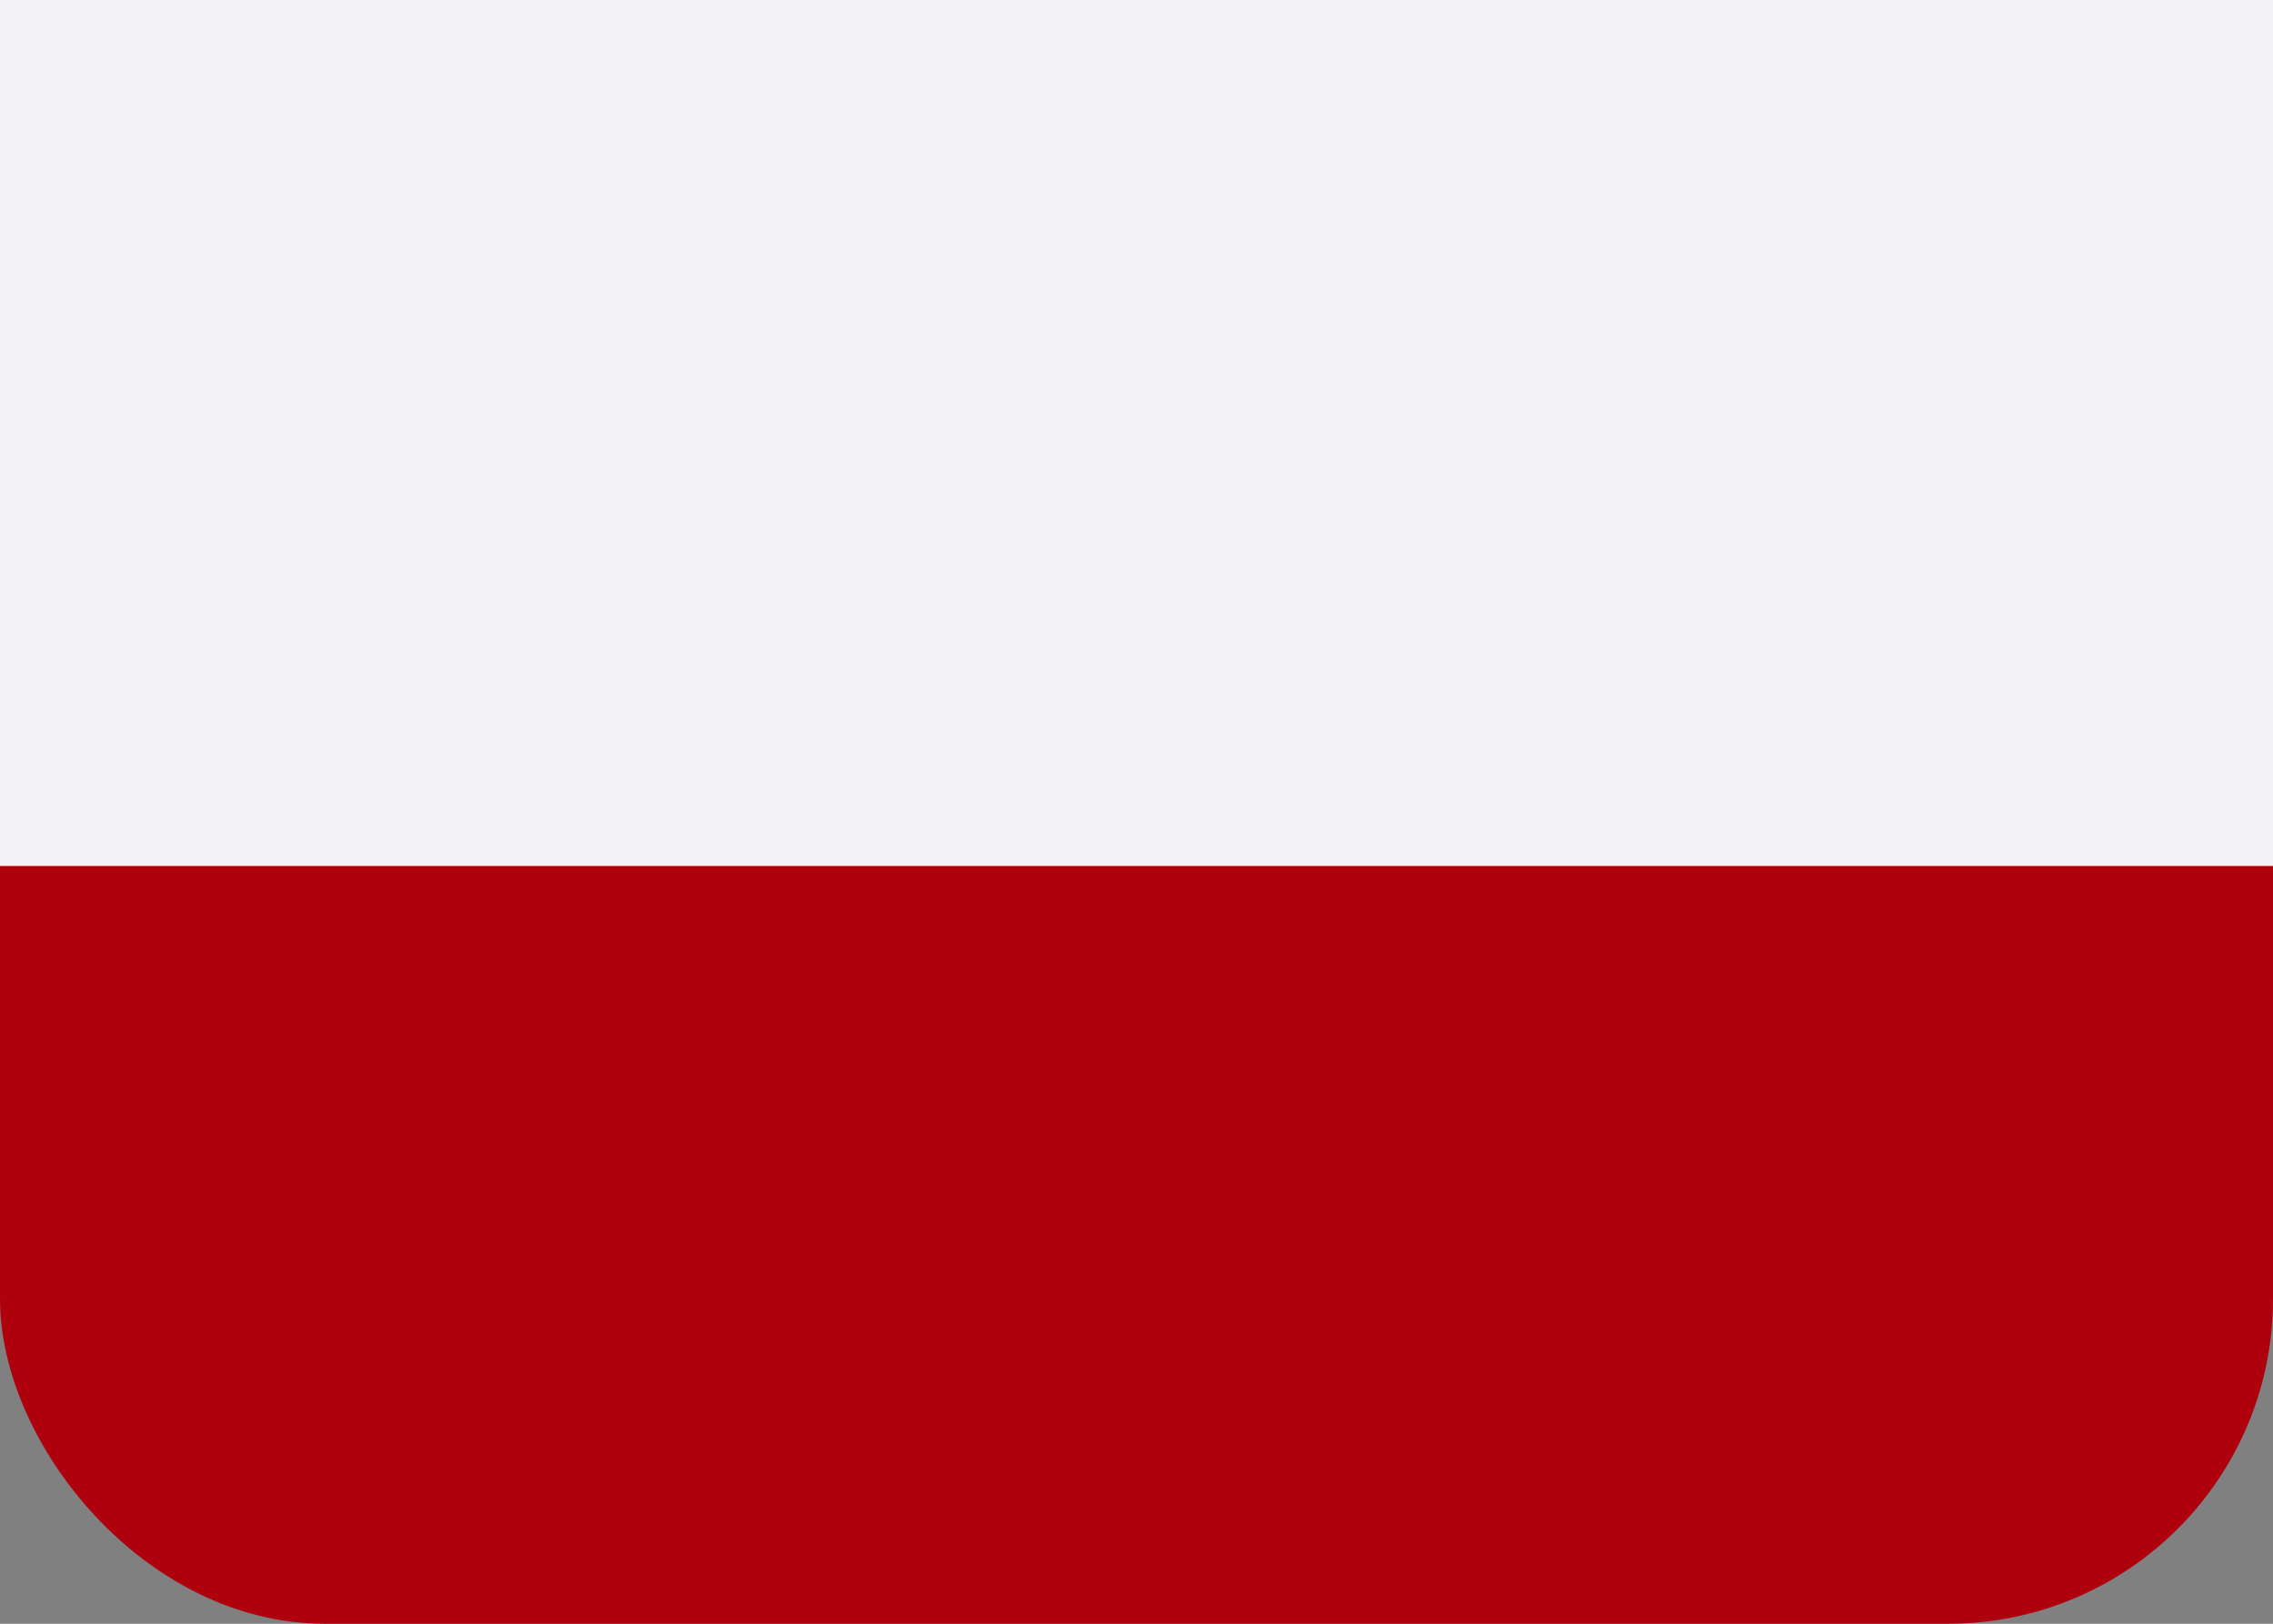
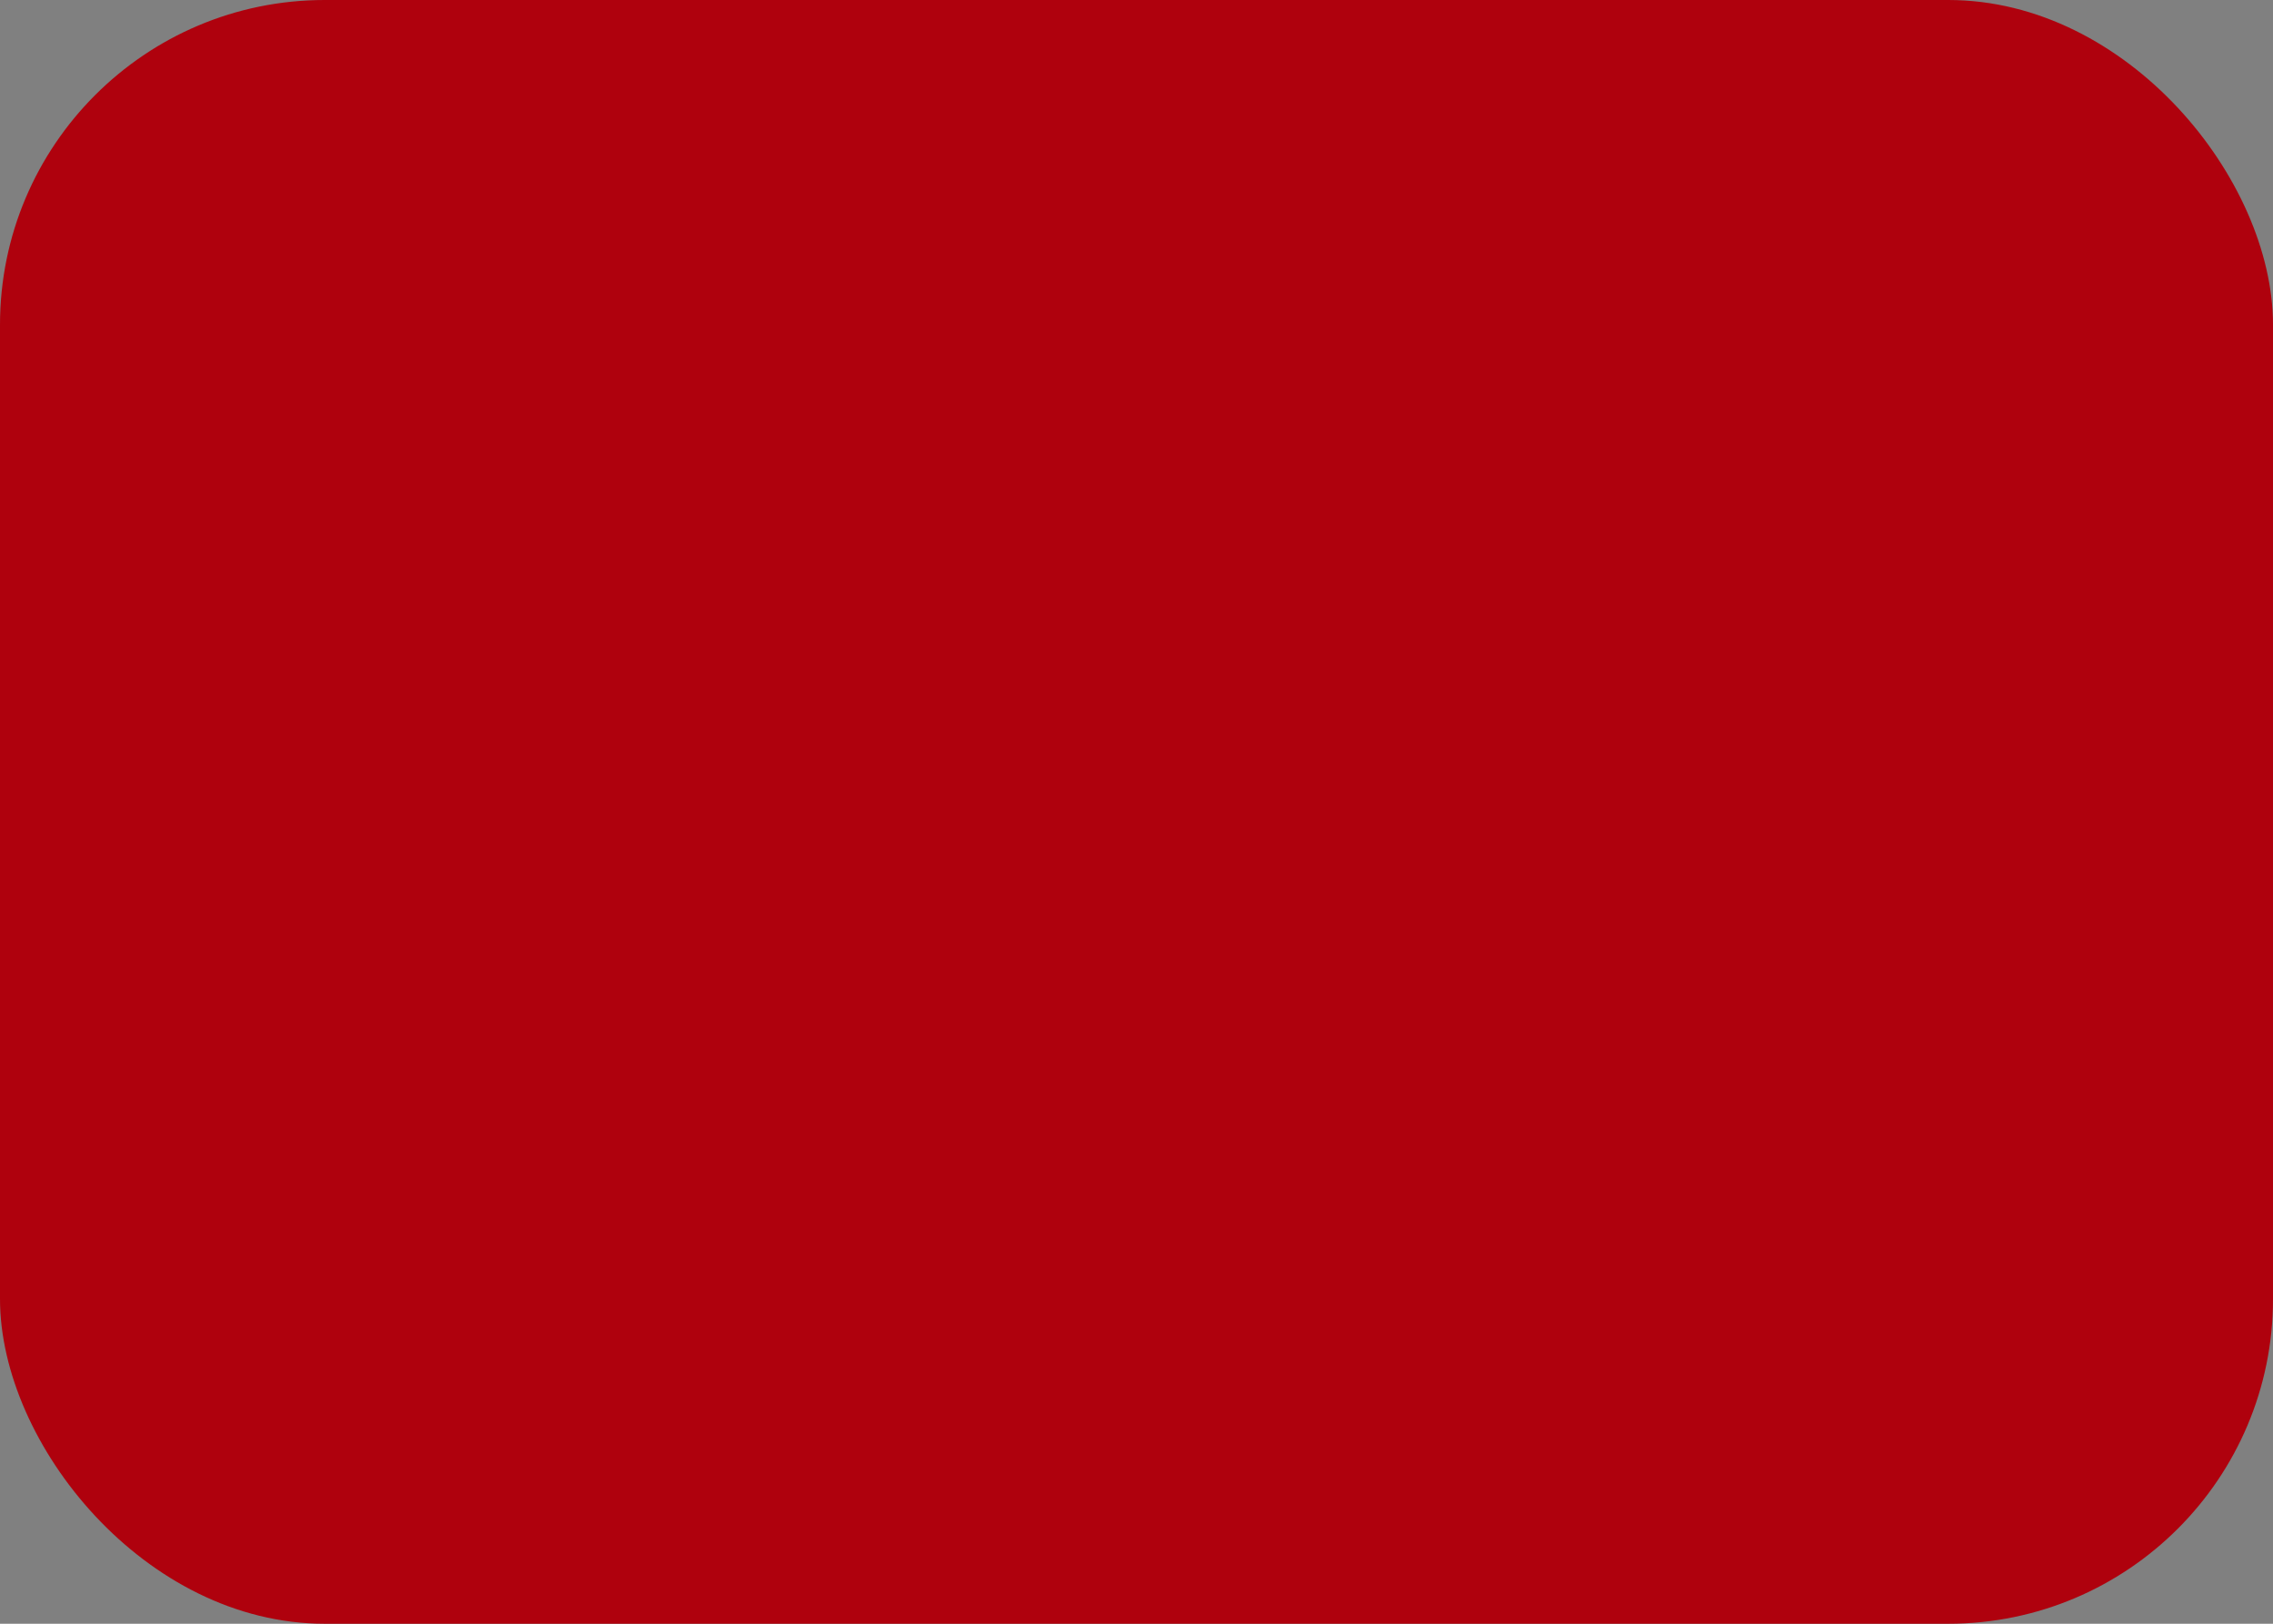
<svg xmlns="http://www.w3.org/2000/svg" width="21" height="15" viewBox="0 0 21 15" fill="none">
  <rect x="0" y="0" width="21" height="15" fill="#808080" stroke="none" />
  <rect width="21" height="15" rx="3" fill="#AF010D" />
-   <path fill-rule="evenodd" clip-rule="evenodd" d="M0 0H21V8H0V0Z" fill="#F2F2F7" />
</svg>